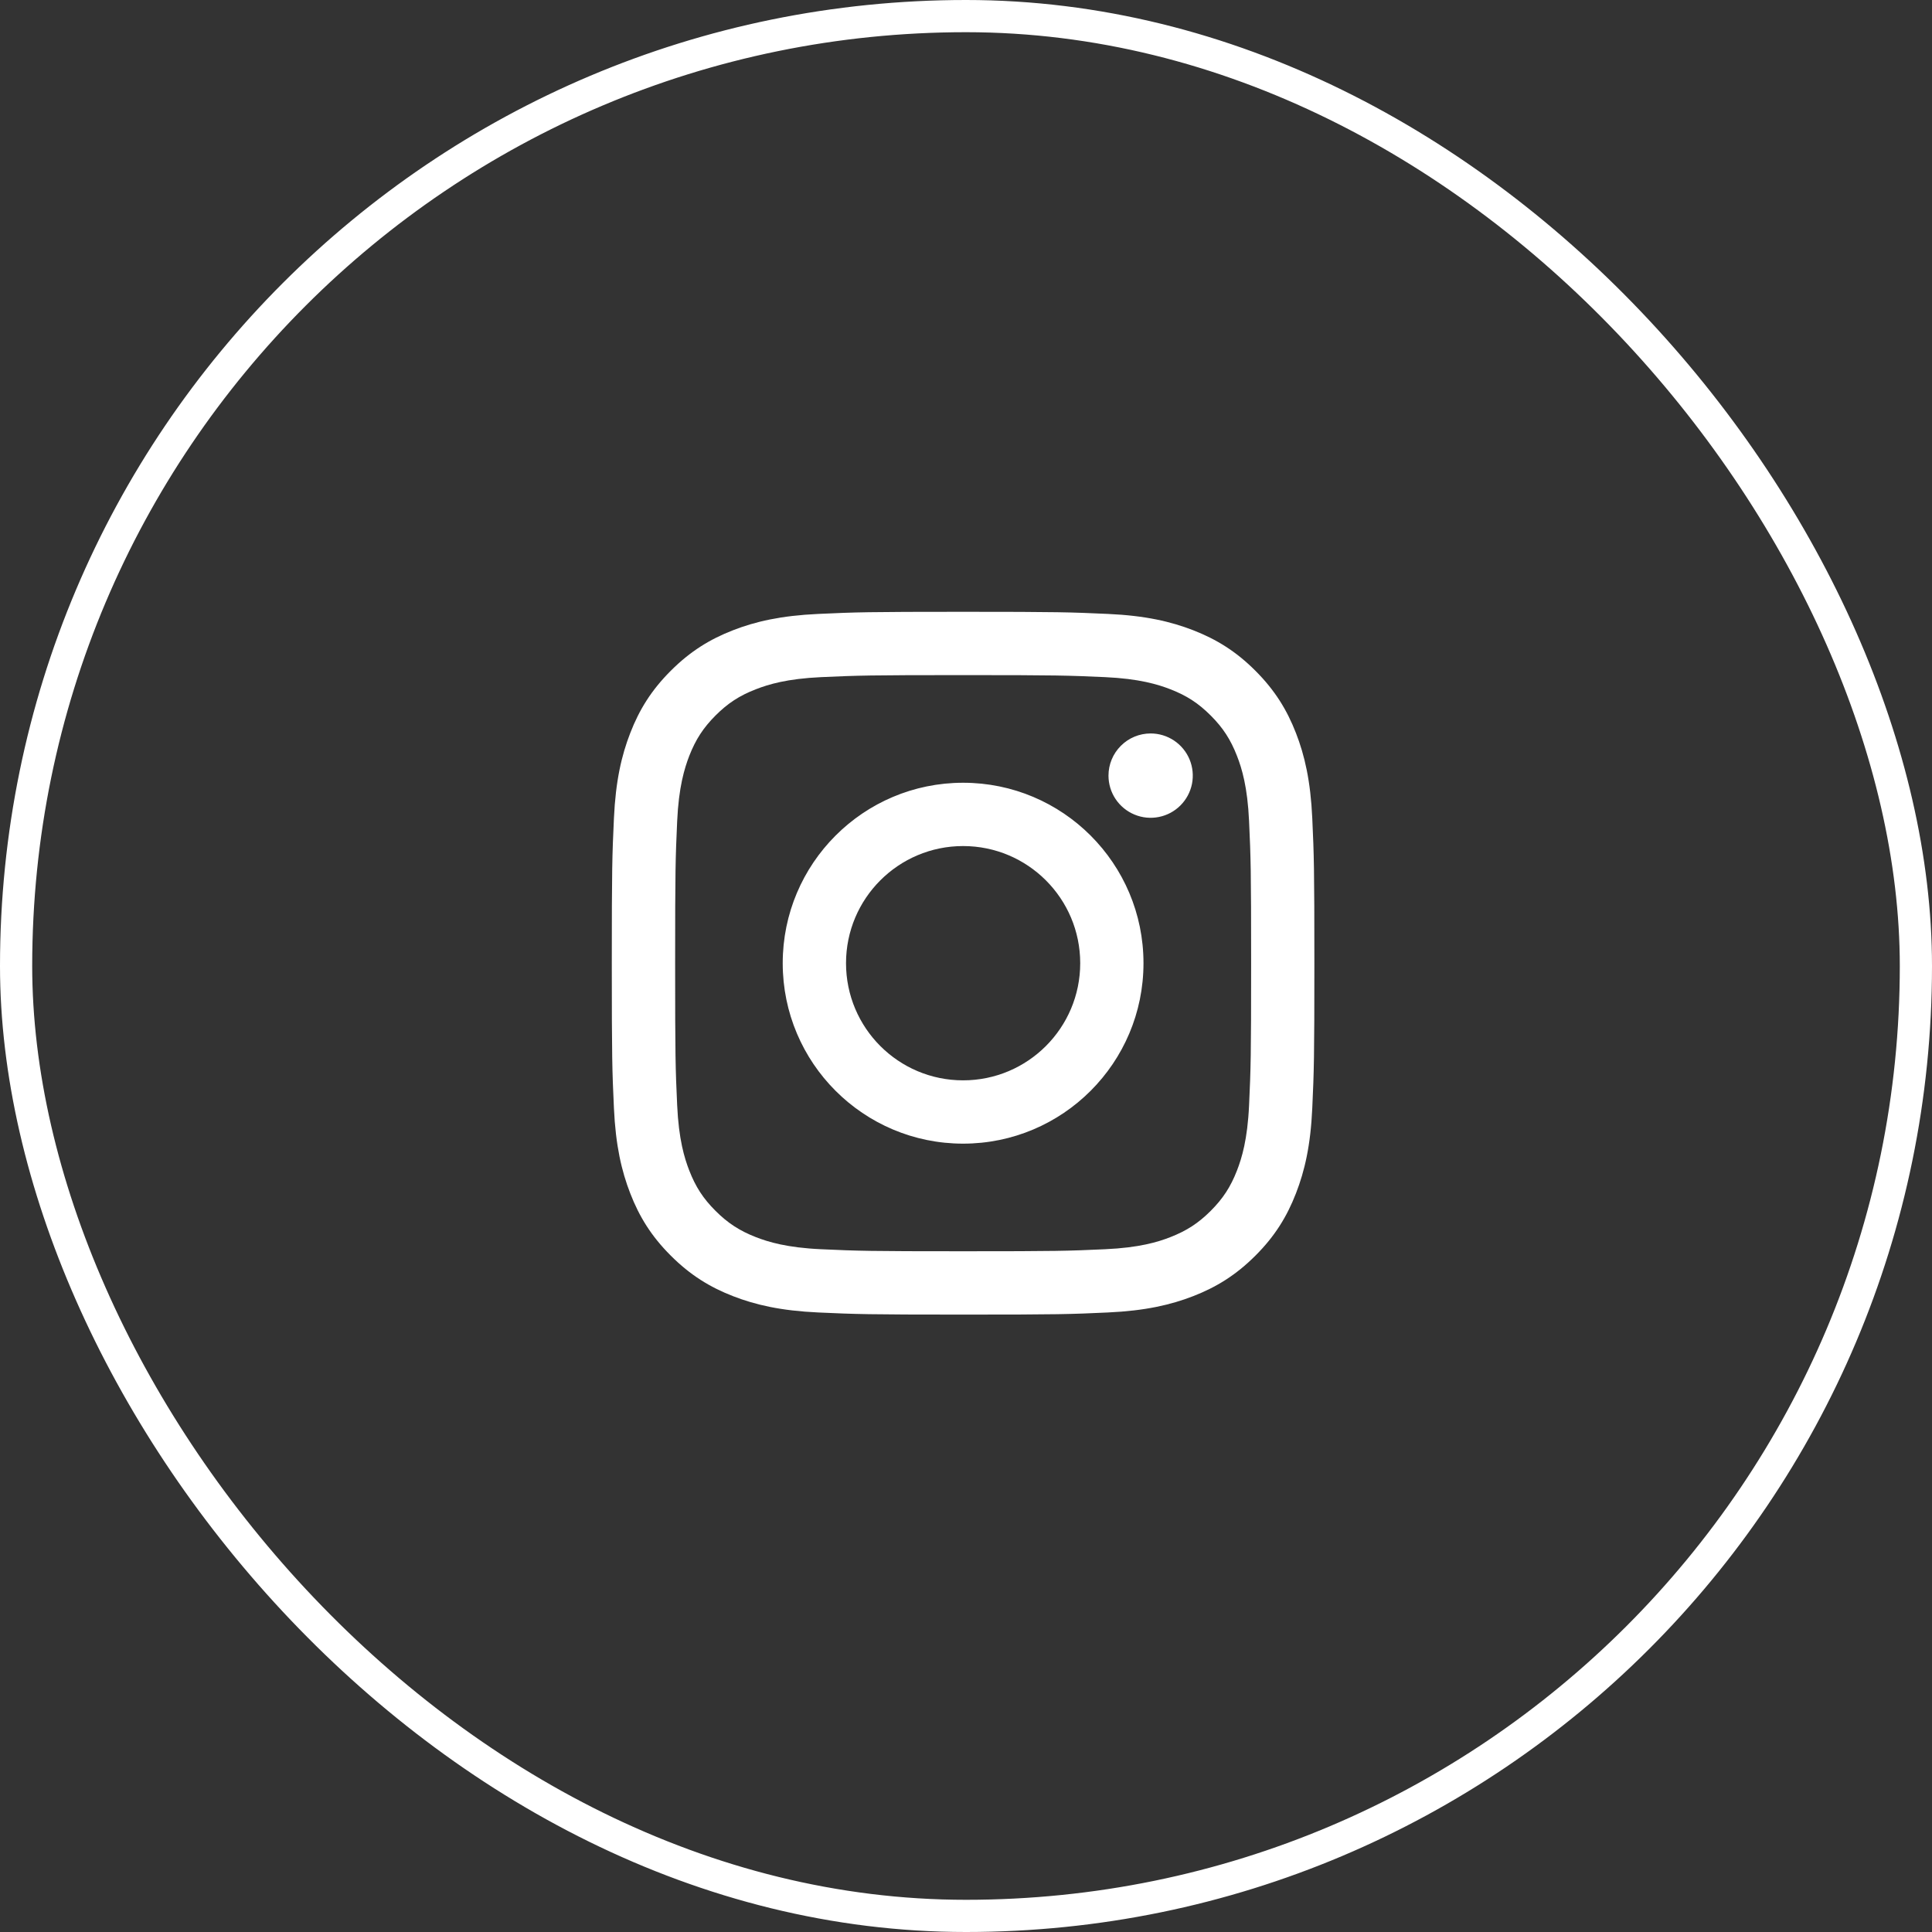
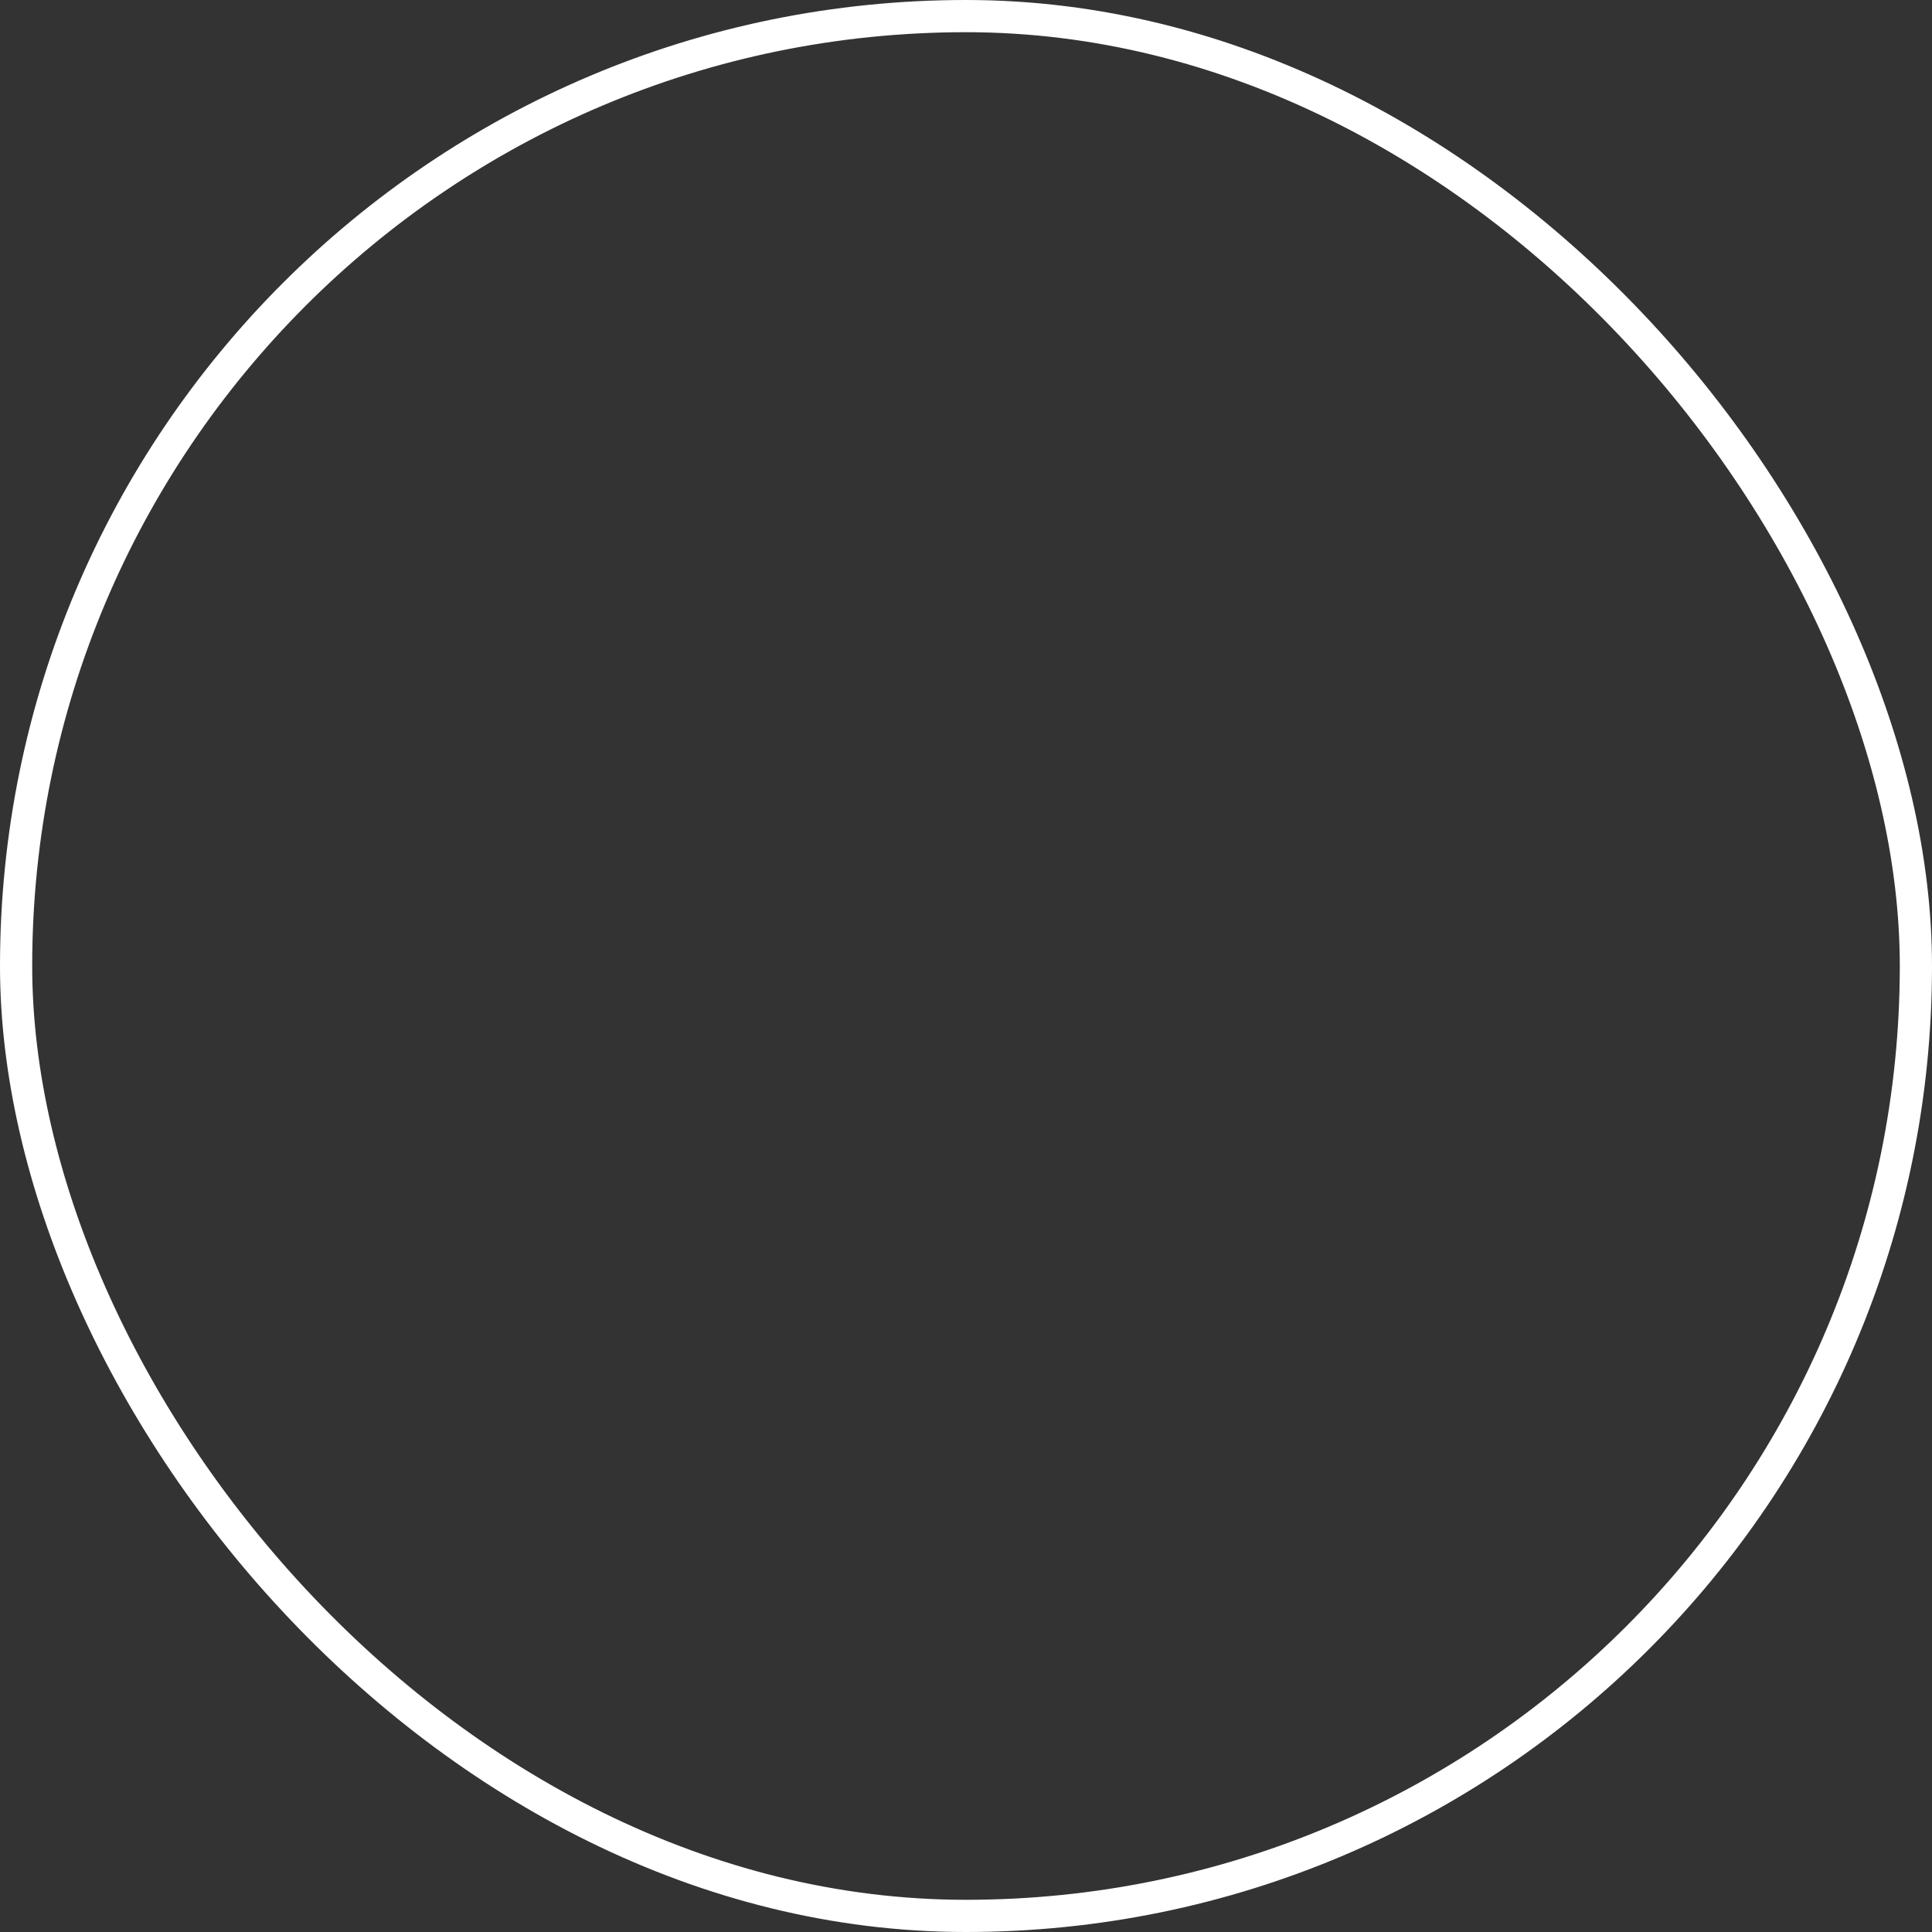
<svg xmlns="http://www.w3.org/2000/svg" width="60" height="60" viewBox="0 0 60 60" fill="none">
  <rect x="0" y="0" width="60" height="60" fill="#333333" stroke="none" />
  <rect x="0.5" y="0.5" width="59" height="59" rx="29.5" stroke="white" />
-   <path d="M26.274 29.913C26.274 27.904 27.901 26.275 29.91 26.275C31.918 26.275 33.547 27.904 33.547 29.913C33.547 31.922 31.918 33.551 29.91 33.551C27.901 33.551 26.274 31.922 26.274 29.913ZM24.308 29.913C24.308 33.008 26.816 35.517 29.91 35.517C33.004 35.517 35.512 33.008 35.512 29.913C35.512 26.818 33.004 24.309 29.91 24.309C26.816 24.309 24.308 26.818 24.308 29.913ZM34.425 24.087C34.425 24.346 34.501 24.599 34.645 24.815C34.789 25.03 34.993 25.198 35.232 25.297C35.471 25.397 35.735 25.423 35.989 25.372C36.243 25.322 36.476 25.197 36.659 25.014C36.842 24.831 36.967 24.598 37.018 24.344C37.068 24.09 37.043 23.826 36.944 23.587C36.845 23.348 36.677 23.143 36.462 22.999C36.246 22.855 35.993 22.778 35.734 22.778H35.734C35.387 22.778 35.054 22.916 34.809 23.162C34.563 23.407 34.425 23.74 34.425 24.087ZM25.502 38.796C24.439 38.748 23.86 38.57 23.476 38.421C22.967 38.222 22.604 37.986 22.221 37.604C21.839 37.223 21.603 36.859 21.405 36.35C21.256 35.966 21.078 35.387 21.03 34.323C20.977 33.173 20.967 32.828 20.967 29.913C20.967 26.999 20.978 26.654 21.03 25.503C21.078 24.439 21.257 23.862 21.405 23.476C21.604 22.967 21.84 22.603 22.221 22.221C22.603 21.839 22.966 21.602 23.476 21.405C23.86 21.255 24.439 21.078 25.502 21.029C26.652 20.977 26.998 20.966 29.91 20.966C32.822 20.966 33.168 20.977 34.319 21.029C35.383 21.078 35.96 21.256 36.345 21.405C36.854 21.602 37.218 21.839 37.6 22.221C37.982 22.603 38.218 22.967 38.416 23.476C38.566 23.86 38.743 24.439 38.791 25.503C38.844 26.654 38.855 26.999 38.855 29.913C38.855 32.828 38.844 33.172 38.791 34.323C38.743 35.387 38.565 35.966 38.416 36.35C38.218 36.859 37.981 37.223 37.6 37.604C37.218 37.986 36.854 38.222 36.345 38.421C35.961 38.571 35.383 38.748 34.319 38.796C33.169 38.849 32.823 38.859 29.91 38.859C26.997 38.859 26.652 38.849 25.502 38.796ZM25.412 19.066C24.251 19.119 23.457 19.303 22.764 19.573C22.046 19.852 21.438 20.225 20.831 20.832C20.224 21.438 19.851 22.047 19.573 22.765C19.303 23.459 19.119 24.252 19.066 25.414C19.012 26.577 19 26.949 19 29.913C19 32.877 19.012 33.249 19.066 34.412C19.119 35.574 19.303 36.367 19.573 37.061C19.851 37.779 20.224 38.388 20.831 38.994C21.438 39.601 22.046 39.974 22.764 40.253C23.458 40.523 24.251 40.707 25.412 40.76C26.576 40.813 26.947 40.826 29.91 40.826C32.873 40.826 33.245 40.814 34.408 40.76C35.569 40.707 36.362 40.523 37.056 40.253C37.773 39.974 38.382 39.601 38.989 38.994C39.596 38.388 39.968 37.779 40.247 37.061C40.517 36.367 40.702 35.574 40.754 34.412C40.807 33.248 40.819 32.877 40.819 29.913C40.819 26.949 40.807 26.577 40.754 25.414C40.701 24.252 40.517 23.458 40.247 22.765C39.968 22.047 39.595 21.439 38.989 20.832C38.382 20.224 37.773 19.852 37.057 19.573C36.362 19.303 35.569 19.118 34.409 19.066C33.245 19.013 32.874 19 29.911 19C26.948 19 26.576 19.012 25.412 19.066Z" fill="white" />
</svg>